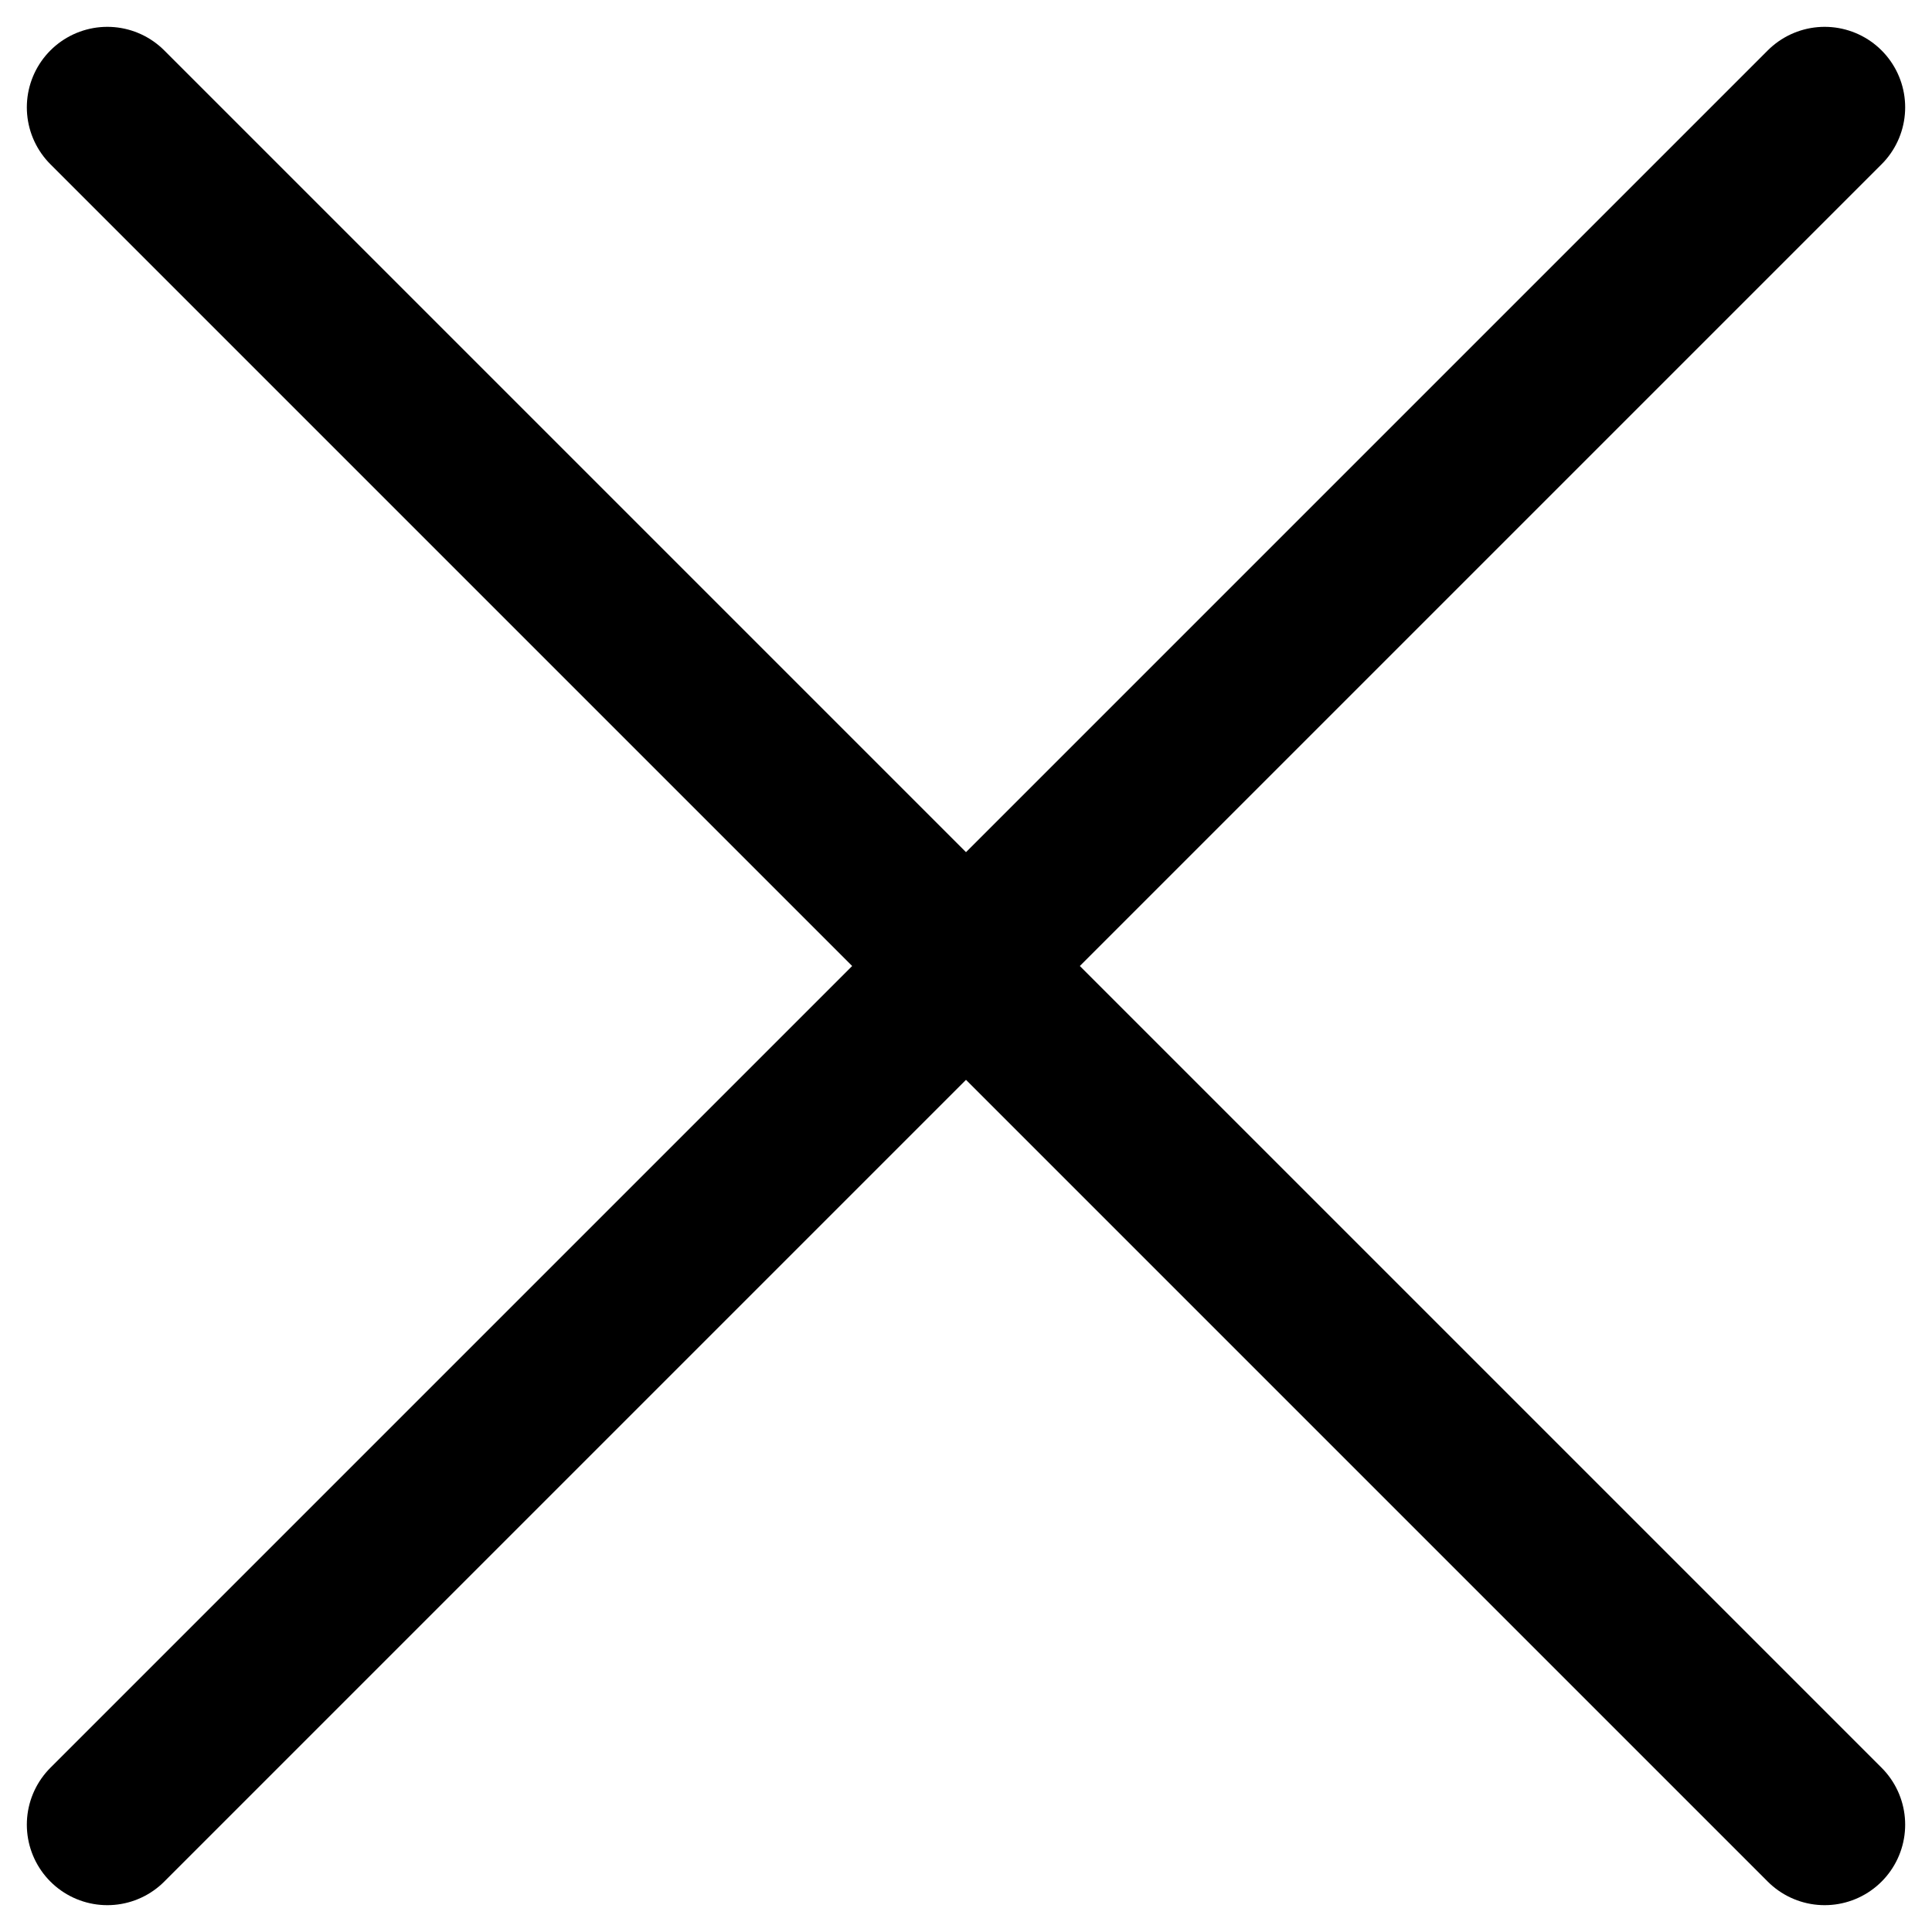
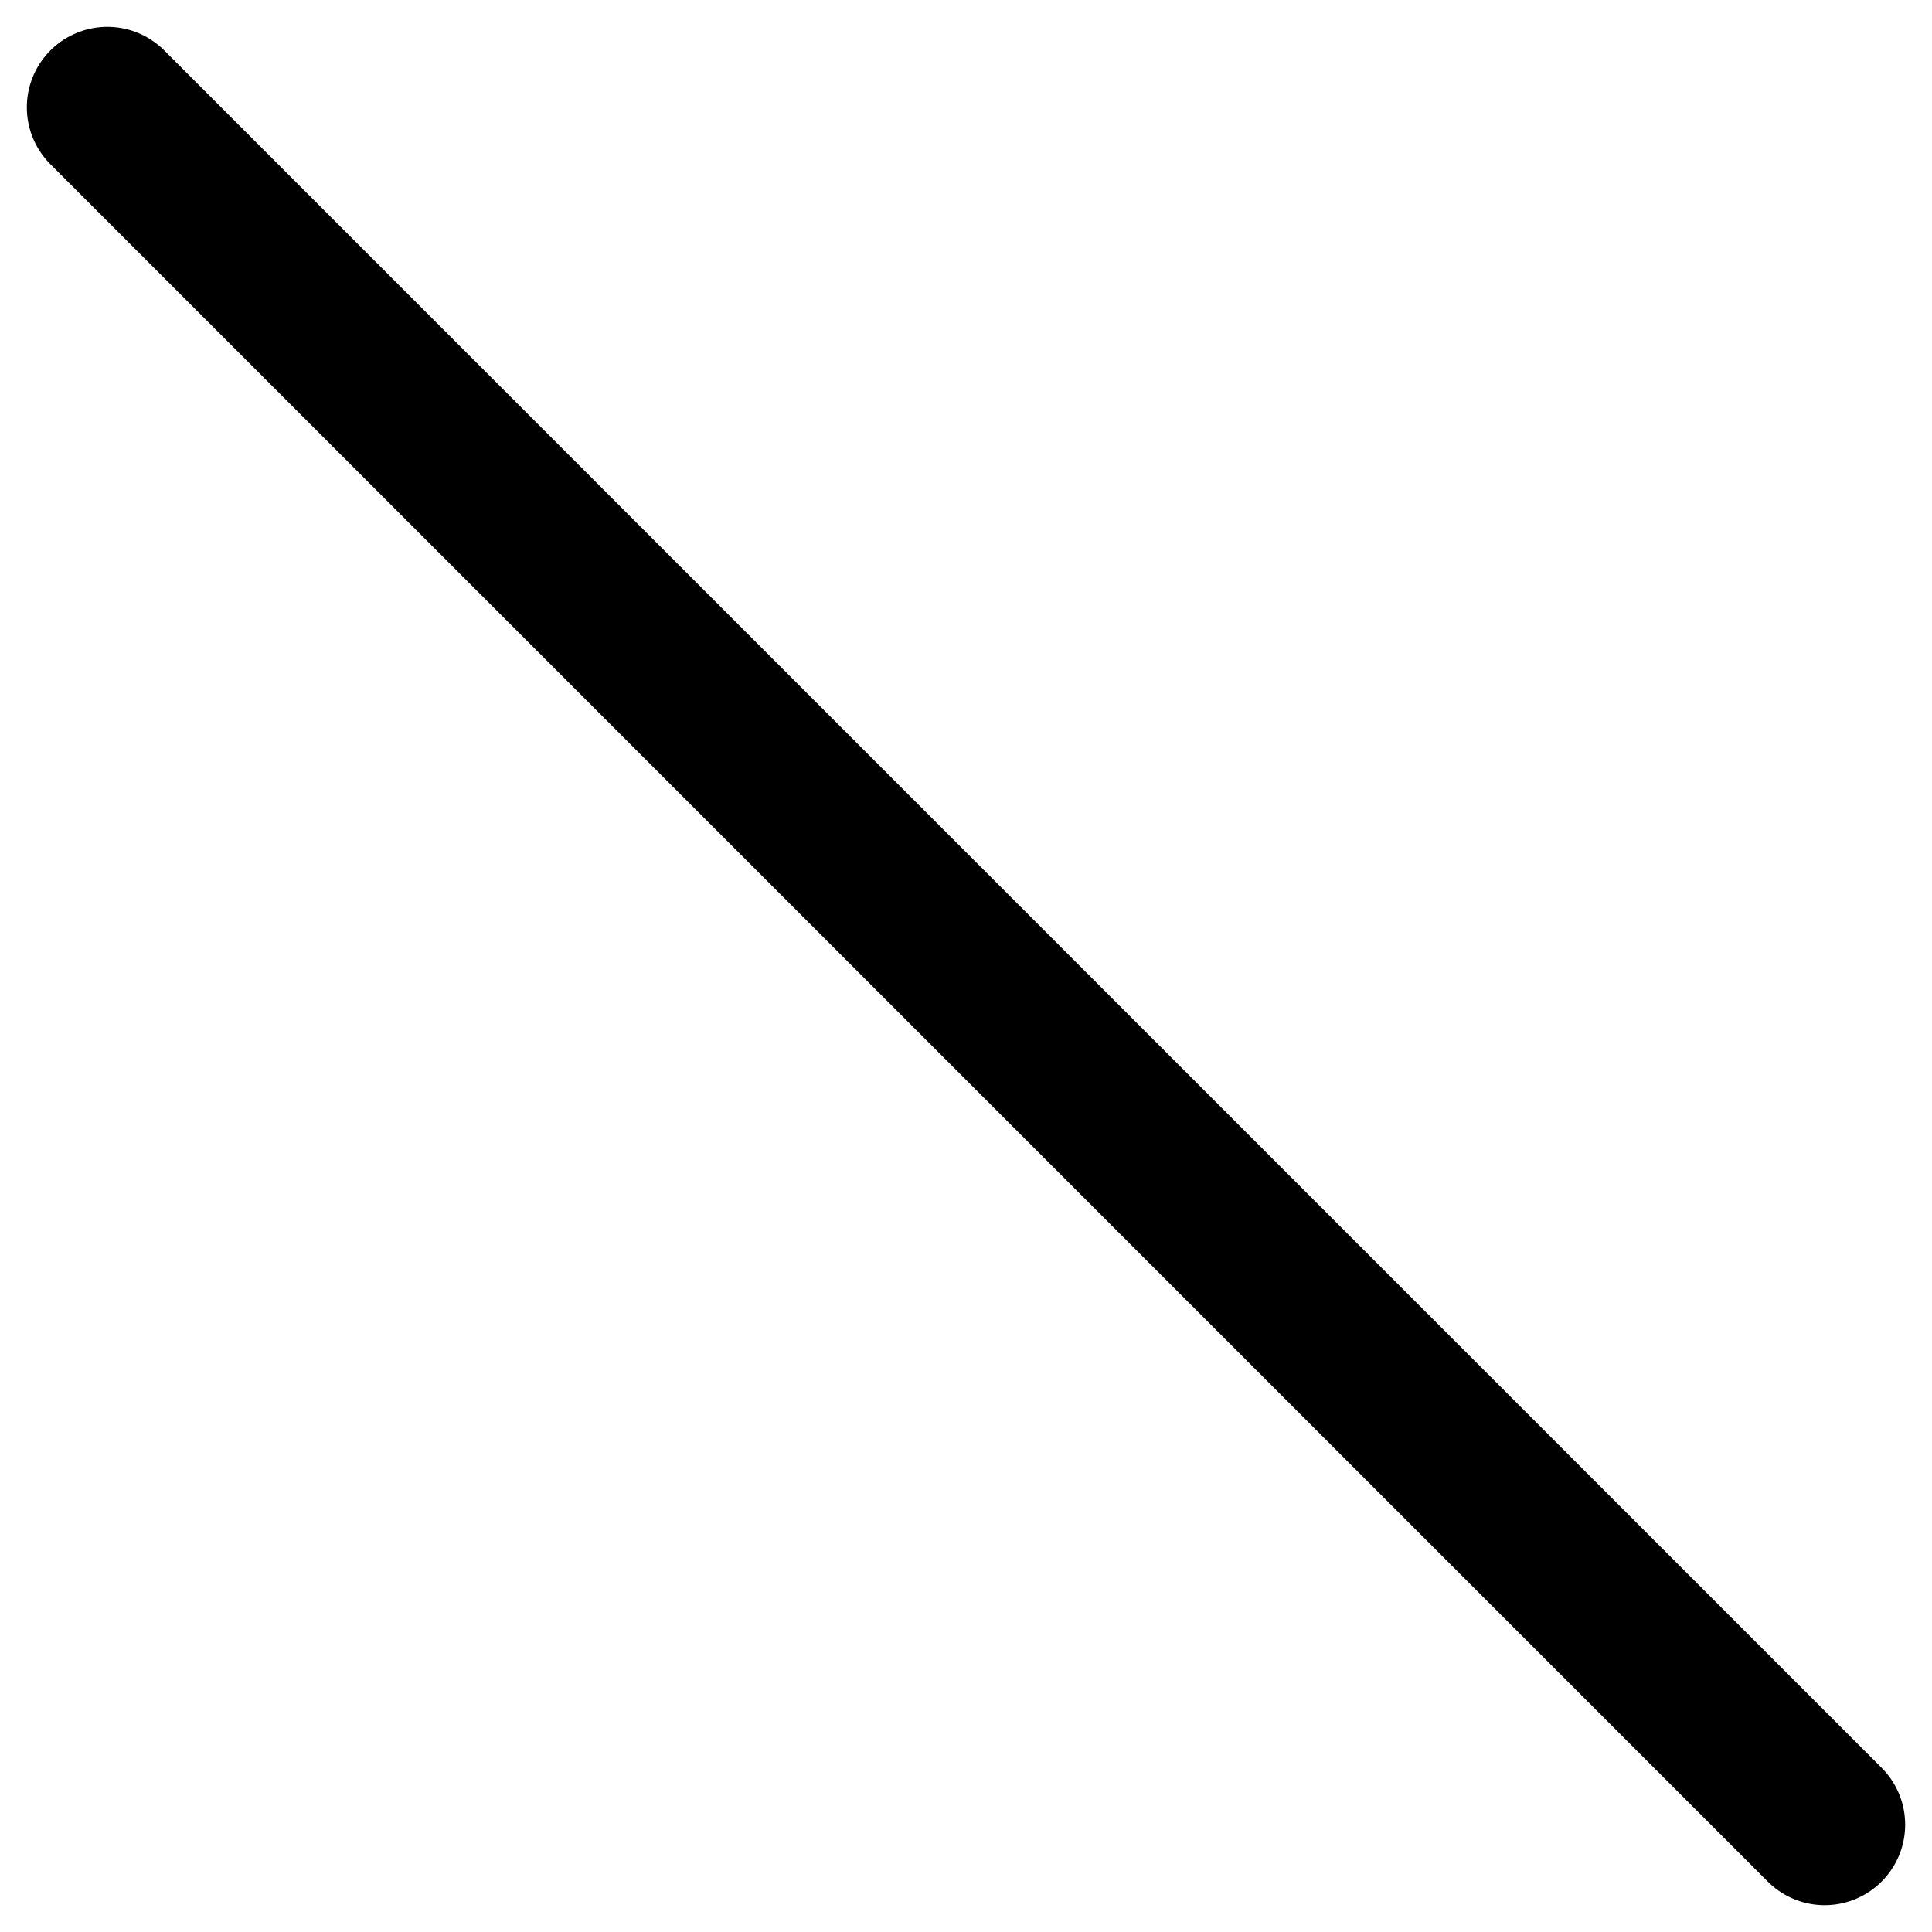
<svg xmlns="http://www.w3.org/2000/svg" width="18" height="18" viewBox="0 0 18 18" fill="none">
-   <path d="M1 1L17 17M1 17L17 1" stroke="black" stroke-width="1.5" stroke-linecap="round" stroke-linejoin="round" />
+   <path d="M1 1L17 17M1 17" stroke="black" stroke-width="1.5" stroke-linecap="round" stroke-linejoin="round" />
</svg>